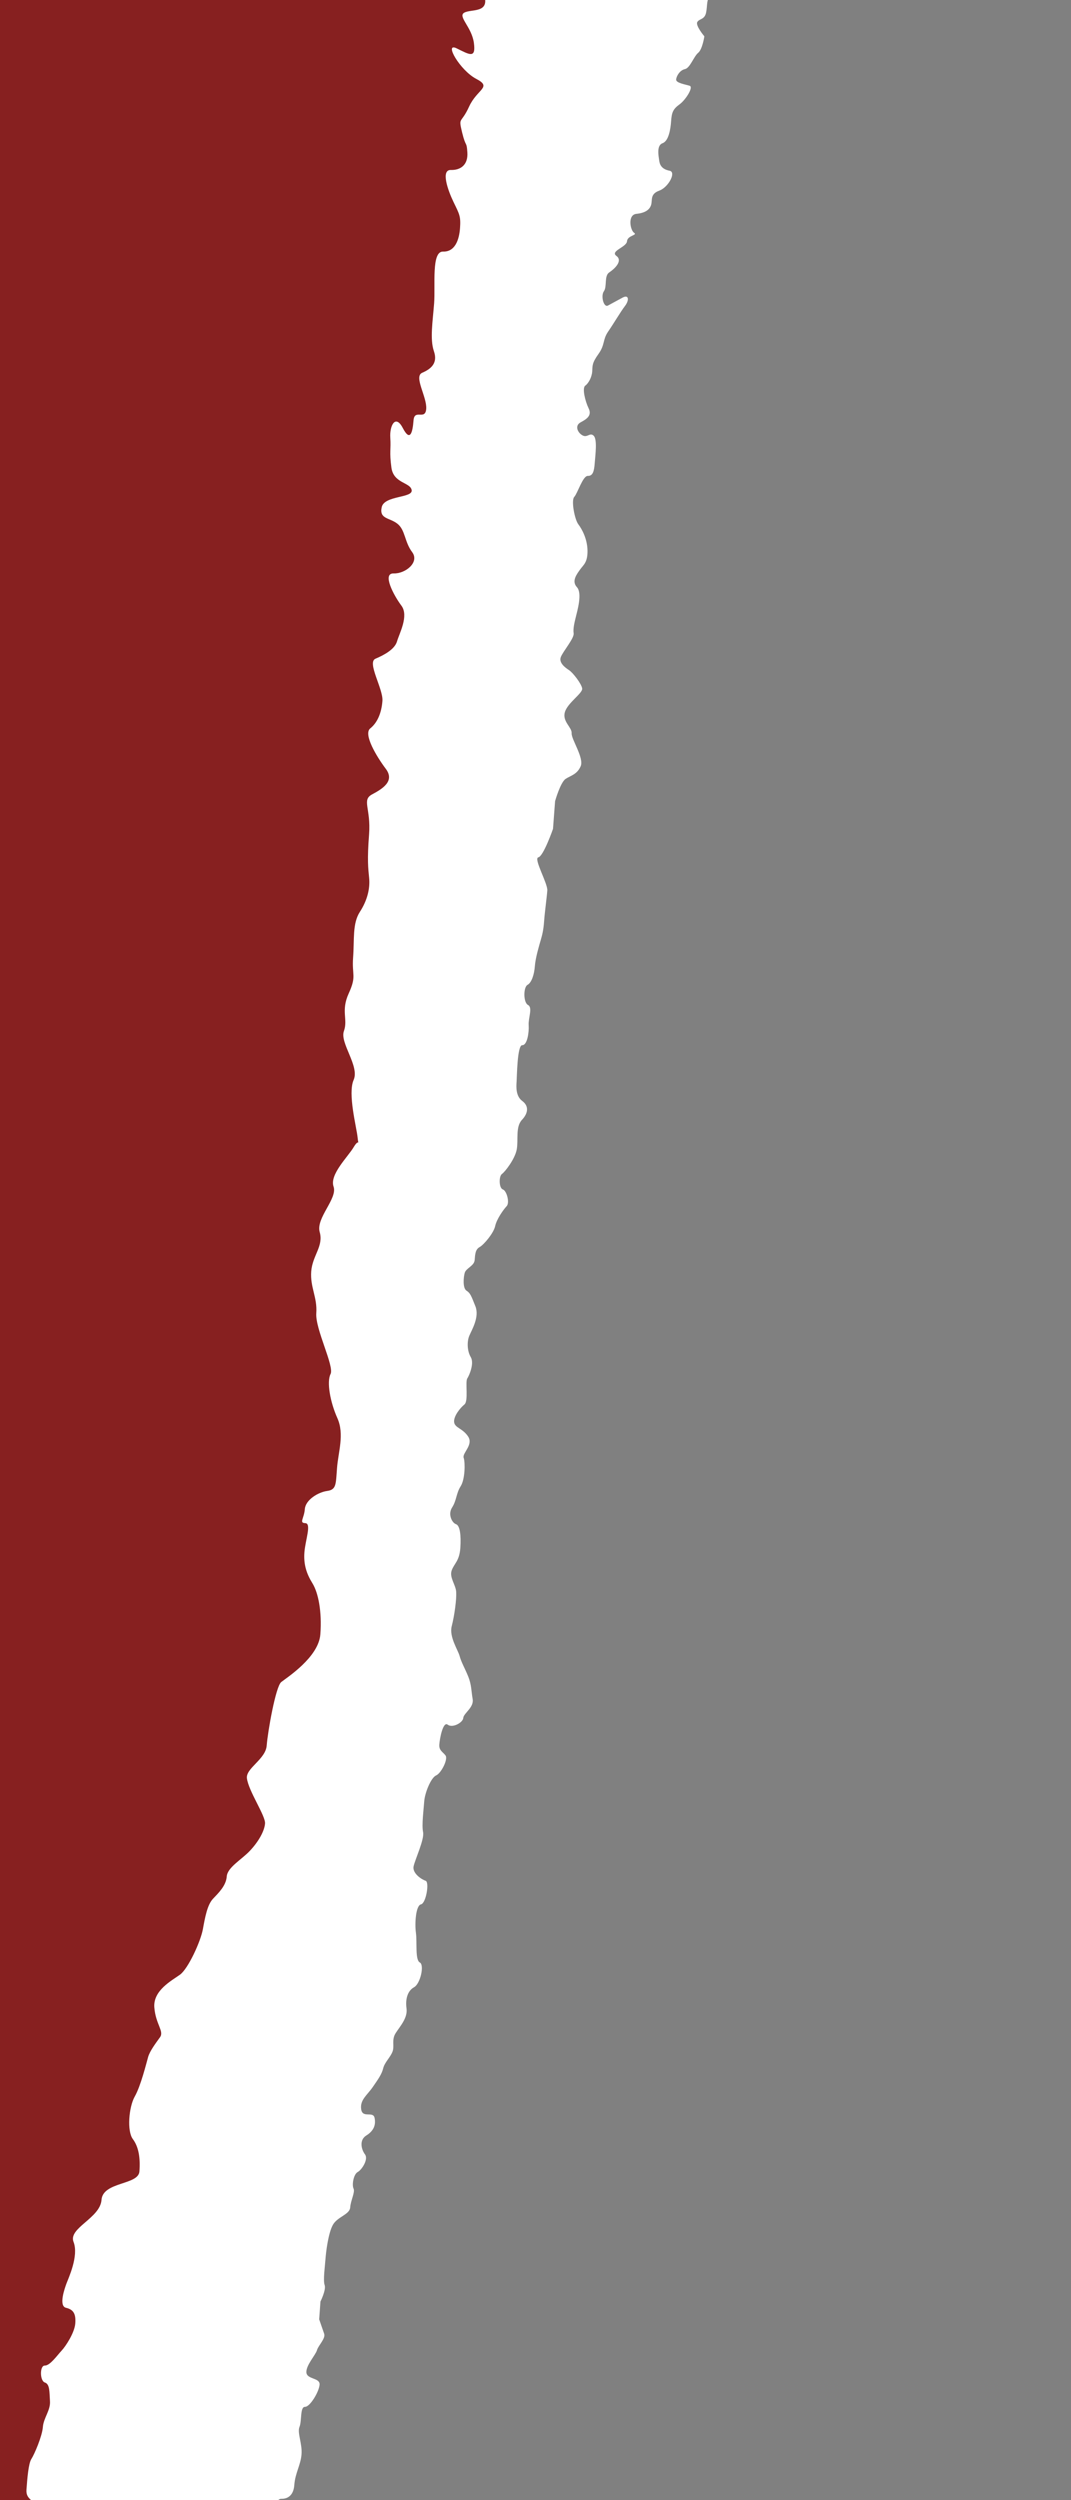
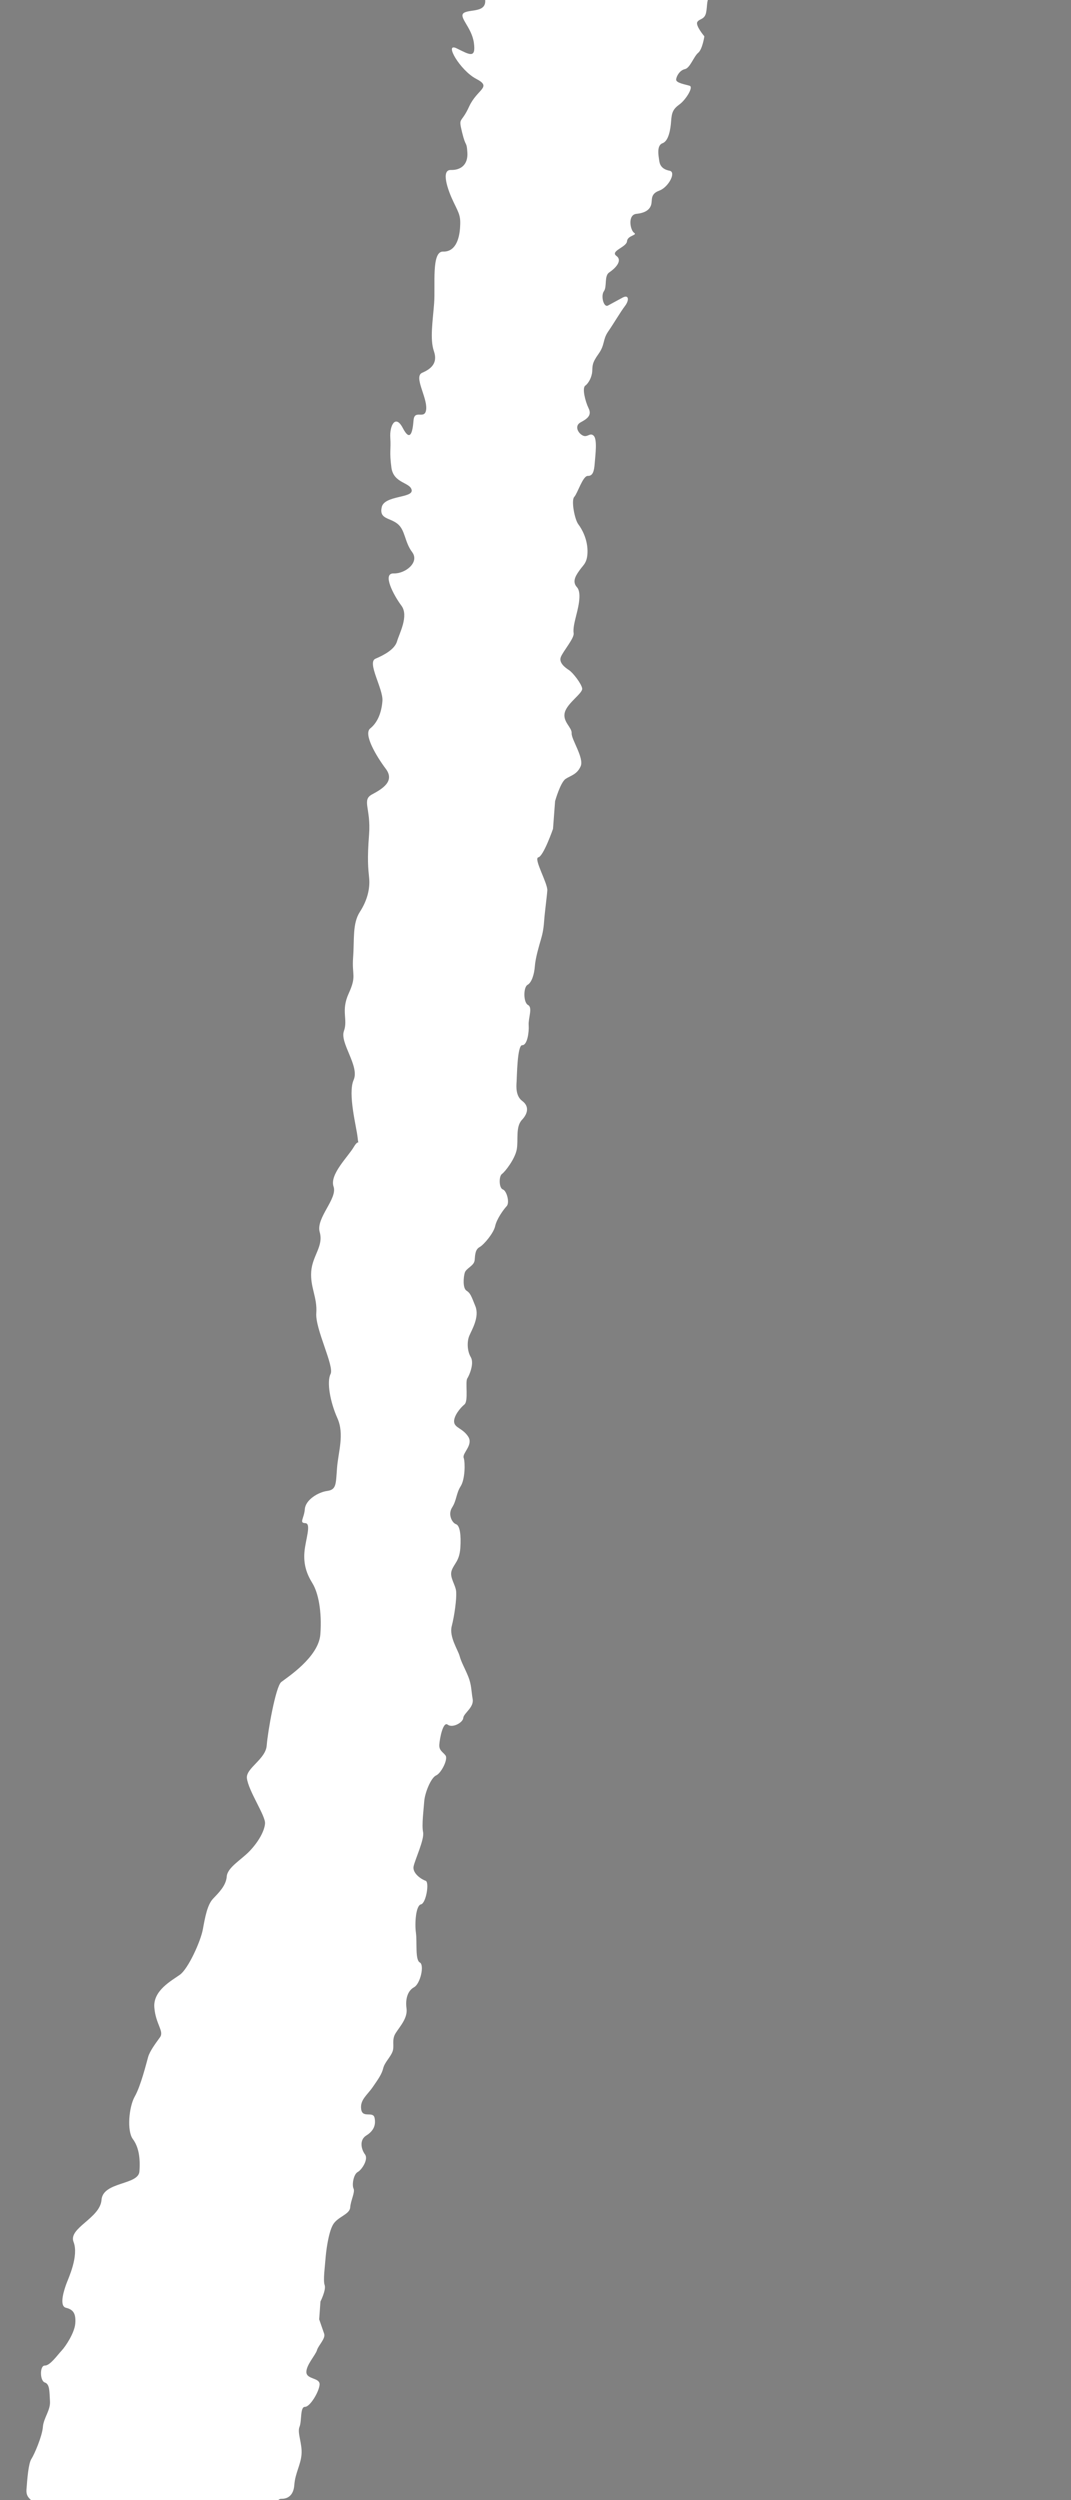
<svg xmlns="http://www.w3.org/2000/svg" width="150" height="350" viewBox="0 0 150 350" fill="none">
  <rect x="0" y="0" width="150" height="350" fill="#808080" stroke="none" />
  <g clip-path="url(#clip0_6572_1060)">
-     <path d="M-4.949 368.479L-15.696 0.012L74.885 -3.059L33.433 357.221L-4.949 368.479Z" fill="#880808" fill-opacity="0.8" />
    <path d="M-53.461 687.586C-53.461 687.586 -51.863 686.515 -51.677 685.593C-51.488 684.65 -50.364 683.504 -49.709 682.022C-49.054 680.53 -48.572 679.038 -48.645 677.527C-48.709 676.018 -46.732 673.925 -46.091 672.659C-45.449 671.384 -44.053 669.705 -44.348 668.84C-44.652 667.973 -45.746 665.569 -44.767 664.739C-43.796 663.908 -42.972 662.644 -43.631 661.765C-44.298 660.884 -44.131 658.731 -43.525 657.896C-42.918 657.05 -42.11 653.631 -42.121 651.259C-42.124 648.887 -43.002 646.065 -41.872 645.46C-40.732 644.847 -40.272 643.569 -40.736 642.486C-41.199 641.393 -40.314 639.267 -41.723 638.584C-43.129 637.89 -43.774 636.795 -42.803 635.964C-41.833 635.132 -38.597 633.301 -39.194 631.56C-39.79 629.818 -40.325 627.215 -39.72 626.379C-39.112 625.533 -38.982 623.821 -39.639 622.931C-40.306 622.051 -42.531 620.261 -42.456 619.183C-42.373 618.106 -40.141 614.948 -39.197 614.548C-38.252 614.149 -36.406 613.769 -36.843 612.254C-37.271 610.731 -36.652 609.679 -35.897 609.266C-35.135 608.865 -33.353 606.976 -32.516 605.496C-31.679 604.016 -31.05 602.956 -31.114 601.447C-31.187 599.937 -30.657 597.798 -29.492 596.763C-28.325 595.718 -27.454 593.808 -28.233 592.065C-29.012 590.321 -29.331 587.299 -28.326 586.038C-27.32 584.776 -26.222 579.861 -26.95 579.843C-27.678 579.824 -28.227 577.436 -27.668 577.237C-27.1 577.039 -26.713 574.251 -26.631 573.184C-26.548 572.108 -25.533 568.269 -24.912 567.207C-24.291 566.146 -23.932 563.799 -23.884 563.153C-23.836 562.507 -22.548 562.326 -22.405 560.398C-22.26 558.459 -22.009 557.61 -21.243 556.991C-20.468 556.374 -20.175 554.868 -20.107 554.017C-20.045 553.155 -20.292 551.644 -20.825 551.412C-21.357 551.179 -20.78 548.404 -20.78 548.404C-20.78 548.404 -19.922 546.71 -20.008 545.416C-20.094 544.121 -20.543 542.812 -19.431 542.641C-18.326 542.458 -17.442 540.332 -17.917 539.455C-18.401 538.576 -18.452 536.851 -17.907 536.868C-17.361 536.884 -16.707 535.403 -17 534.528C-17.302 533.651 -18.008 533.418 -18.506 532.755C-19.003 532.093 -18.475 529.964 -18.777 529.088C-19.07 528.213 -18.849 527.577 -18.086 527.165C-17.322 526.754 -17.093 526.12 -16.257 524.64C-15.42 523.161 -15.106 521.44 -15.207 520.371C-15.306 519.293 -15.572 517.986 -16.266 517.537C-16.959 517.088 -17.774 515.775 -16.997 515.147C-16.222 514.53 -14.635 512.854 -14.842 510.695C-15.04 508.538 -14.54 506.612 -15.212 505.949C-15.892 505.284 -17.131 504.818 -17.07 503.956C-17.008 503.094 -14.574 502.312 -14.512 501.45C-14.45 500.588 -15.377 498.412 -15.888 497.965C-16.399 497.518 -16.749 497.288 -16.471 496.007C-16.194 494.727 -16.342 494.295 -16.861 493.846C-17.372 493.4 -17.046 491.473 -16.815 490.829C-16.584 490.185 -16.427 488.041 -16.371 487.396C-16.322 486.75 -16.474 483.956 -16.378 482.664C-16.281 481.371 -16.017 480.307 -15.872 478.368C-15.729 476.44 -16.521 474.912 -15.683 473.422C-14.846 471.943 -14.749 470.65 -14.679 469.79C-14.618 468.928 -14.453 466.785 -15.168 466.55C-15.883 466.315 -16.555 465.652 -16.697 465.002C-16.83 464.344 -16.167 462.863 -16.105 462.001C-16.046 461.149 -15.914 459.426 -15.481 458.58C-15.056 457.732 -14.499 455.162 -13.689 454.114C-12.879 453.067 -11.968 450.509 -11.898 449.648C-11.836 448.786 -12.182 446.196 -12.182 446.196C-12.182 446.196 -13.338 444.654 -13.181 442.51C-13.024 440.365 -13.183 437.56 -12.58 436.932C-11.986 436.302 -12.422 434.777 -12.647 433.052C-12.88 431.325 -12.883 428.954 -12.458 428.106C-12.033 427.258 -11.963 426.398 -12.253 425.315C-12.535 424.234 -12.048 422.524 -11.502 422.541C-10.957 422.558 -10.666 421.061 -10.415 420.213C-10.173 419.363 -10.248 415.481 -9.317 415.298C-8.393 415.103 -8.119 411.462 -7.854 410.387C-7.589 409.323 -6.799 408.479 -6.716 407.403C-6.634 406.336 -6.637 403.965 -7.304 403.085C-7.962 402.205 -9.177 398.937 -9.177 398.937C-9.177 398.937 -9.375 396.779 -8.964 396.148C-8.552 395.516 -7.995 392.945 -7.436 392.746C-6.877 392.546 -5.728 389.356 -5.68 388.71C-5.631 388.064 -6.424 386.536 -5.803 385.475C-5.174 384.415 -4.967 383.995 -4.203 383.583C-3.442 383.182 -3.662 381.239 -2.508 380.41C-1.355 379.581 -0.679 377.885 -0.037 376.609C0.606 375.333 1.273 373.635 1.343 372.774C1.405 371.912 1.666 368.477 1.666 368.477C1.666 368.477 2.855 367.217 2.985 365.505C3.115 363.792 2.813 362.916 2.701 362.053C2.58 361.189 2.48 360.11 3.231 359.914C3.972 359.717 5.584 357.62 4.925 356.741C4.259 355.86 3.767 352.827 4.305 352.842C4.85 352.859 5.068 352.431 4.972 351.145C4.886 349.85 3.598 350.031 3.708 348.523C3.817 347.024 3.983 344.871 4.395 344.239C4.807 343.608 5.909 341.054 6.004 339.771C6.101 338.479 7.093 337.433 6.999 336.137C6.913 334.842 6.996 333.766 6.281 333.531C5.566 333.297 5.55 331.141 6.279 331.16C7.007 331.179 8.025 329.711 8.619 329.082C9.213 328.452 10.448 326.556 10.544 325.264C10.641 323.972 10.324 323.321 9.246 323.072C8.168 322.823 9.088 320.267 9.325 319.635C9.556 318.99 11.068 315.815 10.302 313.855C9.536 311.896 14.026 310.543 14.218 307.968C14.409 305.393 19.384 305.917 19.527 303.989C19.671 302.06 19.417 300.537 18.598 299.441C17.772 298.334 18.038 294.972 18.875 293.492C19.72 292.014 20.505 288.81 20.75 287.95C21 287.101 21.804 286.042 22.411 285.197C23.019 284.351 21.8 283.39 21.615 281.017C21.43 278.644 24.05 277.271 25.204 276.442C26.357 275.613 28.1 271.793 28.413 270.083C28.725 268.372 29.038 266.662 29.828 265.818C30.616 264.985 31.66 263.99 31.757 262.698C31.854 261.406 33.834 260.343 35.014 259.082C36.202 257.822 37.039 256.343 37.12 255.276C37.203 254.2 34.811 250.747 34.582 248.948C34.405 247.533 37.211 246.289 37.354 244.36C37.498 242.431 38.61 236.105 39.386 235.477C40.161 234.86 44.627 232.016 44.867 228.795C45.107 225.574 44.572 222.97 43.766 221.658C42.952 220.345 42.503 219.036 42.635 217.313C42.764 215.601 43.663 213.259 42.754 213.228C41.853 213.199 42.598 212.555 42.694 211.262C42.791 209.97 44.557 208.889 45.843 208.718C47.13 208.538 47.03 207.75 47.203 205.515C47.368 203.278 48.266 200.791 47.251 198.526C46.236 196.261 45.74 193.446 46.297 192.352C46.847 191.247 44.135 186.062 44.298 183.835C44.461 181.609 43.424 180.224 43.589 177.987C43.762 175.752 45.34 174.46 44.777 172.485C44.214 170.511 47.306 167.8 46.717 166.112C46.138 164.416 48.73 161.957 49.538 160.587C50.354 159.218 50.222 160.66 50.087 159.252C49.952 157.845 48.674 153.109 49.532 151.176C50.382 149.241 47.567 146.003 48.166 144.345C48.765 142.687 47.71 141.548 48.844 139.062C49.975 136.586 49.266 136.56 49.455 134.047C49.644 131.534 49.338 129.295 50.406 127.65C51.473 126.004 51.837 124.345 51.702 122.937C51.567 121.53 51.414 120.41 51.692 116.79C51.964 113.159 50.633 112.001 52.11 111.21C53.588 110.42 55.325 109.354 54.036 107.632C52.746 105.92 50.854 102.777 51.855 101.972C52.864 101.169 53.439 99.787 53.562 98.115C53.684 96.442 51.365 92.733 52.583 92.217C53.801 91.701 55.28 90.901 55.604 89.795C55.919 88.688 57.295 86.215 56.215 84.781C55.144 83.348 53.484 80.227 55.13 80.278C56.784 80.331 58.796 78.712 57.723 77.289C56.643 75.855 56.774 74.184 55.653 73.313C54.539 72.445 53.102 72.681 53.46 71.01C53.817 69.339 57.811 69.746 57.659 68.627C57.506 67.507 55.126 67.707 54.821 65.467C54.517 63.218 54.775 62.953 54.664 61.269C54.553 59.585 55.386 57.939 56.417 59.926C57.456 61.914 57.787 60.53 57.918 58.859C58.041 57.186 59.564 58.91 59.695 57.239C59.818 55.566 57.909 52.712 59.129 52.186C60.348 51.66 61.358 50.857 60.77 49.159C60.192 47.462 60.614 44.961 60.803 42.448C60.992 39.935 60.399 35.169 62.053 35.221C63.708 35.274 64.307 33.616 64.429 31.943C64.552 30.271 64.343 29.983 63.521 28.284C62.699 26.584 61.726 23.755 63.147 23.796C64.56 23.836 65.569 23.033 65.458 21.349C65.348 19.665 65.266 20.783 64.719 18.531C64.18 16.28 64.566 17.412 65.7 14.926C66.831 12.45 68.98 12.229 66.705 11.044C64.43 9.859 62.126 5.872 63.949 6.766C65.772 7.661 66.675 8.252 66.371 6.002C66.068 3.753 64.052 2.293 65.037 1.766C66.022 1.239 68.58 1.873 67.825 -0.667C67.069 -3.207 66.876 -3.773 68.096 -4.299C69.316 -4.824 71.433 -7.827 71.515 -8.946C71.597 -10.064 71.744 -12.013 71.744 -12.013C71.744 -12.013 71.521 -15.37 72.725 -15.618C73.927 -15.856 74.202 -16.409 73.832 -17.818C73.463 -19.227 73.503 -21.403 74.334 -22.707C75.347 -24.299 76.81 -25.436 76.81 -25.436L103.67 -20.53C103.67 -20.53 103.95 -19.771 103.875 -18.839C103.783 -17.806 103.335 -16.546 103.553 -15.737C103.958 -14.187 102.505 -13.433 101.447 -12.462C100.39 -11.49 100.621 -10.658 100.279 -9.836C99.946 -9.013 101.3 -8.319 102.25 -7.792C103.199 -7.265 102.58 -6.453 102.007 -6.464C101.444 -6.483 100.794 -5.167 101.028 -4.49C101.263 -3.824 103.287 -4.598 103.222 -3.767C103.157 -2.937 102.161 -2.63 101.281 -2.157C101.281 -2.157 100.371 -1.179 99.63 -0.701C98.889 -0.223 99.106 0.784 98.891 1.774C98.675 2.764 97.984 2.586 97.669 3.069C97.353 3.562 98.651 5.088 98.651 5.088C98.651 5.088 98.379 6.91 97.785 7.394C97.183 7.877 96.647 9.526 95.931 9.676C95.216 9.826 94.735 10.643 94.698 11.135C94.66 11.627 96.052 11.829 96.602 12.013C97.152 12.197 96.04 13.99 95.149 14.628C94.255 15.276 94.079 15.763 93.997 16.923C93.916 18.084 93.657 19.741 92.79 20.051C91.923 20.36 92.241 21.864 92.336 22.536C92.431 23.209 92.809 23.714 93.785 23.903C94.753 24.09 93.623 26.223 92.326 26.693C91.029 27.163 91.391 27.999 91.2 28.661C91.009 29.323 90.416 29.807 89.137 29.937C87.859 30.068 88.272 32.243 88.809 32.591C89.347 32.939 87.883 32.942 87.818 33.772C87.762 34.604 85.399 35.139 86.336 35.831C87.272 36.521 86.064 37.652 85.332 38.132C84.591 38.61 85.047 40.118 84.58 40.771C84.112 41.424 84.556 43.096 85.145 42.777C85.727 42.457 86.316 42.138 87.195 41.665C88.075 41.191 88.159 42.017 87.53 42.838C86.911 43.651 85.949 45.294 85.166 46.43C84.382 47.576 84.756 48.248 83.82 49.553C82.885 50.859 82.998 51.192 82.942 52.023C82.878 52.854 82.406 53.672 81.963 53.997C81.512 54.32 81.952 56.158 82.439 57.162C82.935 58.167 82.193 58.656 81.313 59.129C80.434 59.603 80.928 60.618 81.606 60.961C82.282 61.313 82.624 60.491 83.149 61.003C83.674 61.515 83.385 63.667 83.296 64.825C83.215 65.985 83.024 66.647 82.323 66.623C81.62 66.609 80.89 69.075 80.427 69.562C79.972 70.051 80.485 72.724 80.998 73.399C81.51 74.075 82.256 75.428 82.285 77.087C82.302 78.753 81.723 79.063 81.255 79.716C80.788 80.369 80.016 81.351 80.801 82.201C81.587 83.052 80.847 85.527 80.653 86.354C80.45 87.18 80.246 88.006 80.343 88.668C80.438 89.341 78.9 91.129 78.559 91.95C78.217 92.772 79.154 93.463 79.691 93.811C80.237 94.16 81.442 95.721 81.539 96.383C81.636 97.046 79.482 98.389 79.112 99.704C78.739 101.029 80.127 101.823 80.062 102.654C80.006 103.486 81.826 106.116 81.329 107.263C80.822 108.418 79.969 108.553 79.228 109.031C78.488 109.509 77.744 112.15 77.744 112.15L77.452 116.037C77.452 116.037 76.116 119.869 75.401 120.019C74.685 120.169 76.722 123.66 76.653 124.656C76.584 125.652 76.3 127.638 76.206 128.963C76.112 130.287 75.922 130.948 75.731 131.61C75.541 132.272 74.992 134.085 74.911 135.245C74.829 136.405 74.463 137.555 73.881 137.875C73.292 138.193 73.28 140.354 73.958 140.696C74.635 141.049 73.972 142.529 74.044 143.519C74.114 144.52 73.842 146.342 73.141 146.318C72.439 146.294 72.402 150.789 72.352 151.445C72.308 152.113 72.215 153.437 73.143 154.127C74.08 154.818 74.011 155.814 73.094 156.78C72.184 157.757 72.615 159.593 72.374 160.911C72.132 162.239 70.751 164.025 70.3 164.348C69.849 164.671 69.877 166.33 70.427 166.513C70.969 166.695 71.421 168.369 70.958 168.856C70.502 169.345 69.567 170.65 69.351 171.64C69.144 172.632 67.758 174.261 67.176 174.581C66.587 174.899 66.543 175.567 66.481 176.388C66.424 177.219 65.28 177.52 65.09 178.182C64.899 178.844 64.801 180.333 65.331 180.68C65.868 181.027 65.982 181.36 66.585 182.874C67.18 184.386 66.068 186.18 65.727 187.001C65.385 187.822 65.43 189.151 65.938 189.993C66.436 190.843 65.763 192.477 65.447 192.97C65.13 193.463 65.644 196.136 65.041 196.618C64.448 197.103 63.525 198.244 63.601 199.069C63.683 199.905 64.802 199.933 65.571 201.113C66.331 202.292 64.705 203.419 64.941 204.086C65.168 204.752 65.142 207.086 64.519 208.064C63.886 209.051 63.957 210.041 63.324 211.028C62.693 212.004 63.313 213.188 63.863 213.372C64.413 213.556 64.596 214.889 64.472 216.717C64.338 218.543 63.619 218.859 63.264 219.844C62.91 220.83 63.83 221.851 63.892 222.85C63.961 223.85 63.652 226.164 63.267 227.653C62.881 229.143 64.154 230.997 64.375 231.838C64.596 232.679 65.096 233.519 65.578 234.699C66.051 235.877 65.997 236.699 66.201 237.87C66.397 239.039 64.936 239.833 64.884 240.499C64.834 241.155 63.374 241.949 62.708 241.443C62.044 240.926 61.582 243.41 61.528 244.232C61.472 245.064 62.022 245.248 62.4 245.753C62.786 246.261 61.799 248.233 61.079 248.548C60.351 248.862 59.498 251.004 59.417 252.164C59.335 253.325 59.047 255.476 59.255 256.481C59.464 257.486 58.145 260.271 57.929 261.261C57.714 262.251 59.062 263.121 59.614 263.295C60.164 263.478 59.672 266.456 58.959 266.596C58.243 266.746 58.068 269.23 58.251 270.563C58.435 271.896 58.121 274.376 58.797 274.729C59.473 275.081 58.868 277.726 57.989 278.199C57.11 278.673 56.751 279.824 56.935 281.157C57.118 282.49 56.056 283.627 55.425 284.604C54.794 285.58 55.3 286.432 54.959 287.253C54.617 288.075 53.872 288.718 53.669 289.544C53.466 290.37 52.998 291.023 52.215 292.159C51.431 293.305 50.399 293.948 50.584 295.271C50.767 296.604 52.253 295.483 52.462 296.488C52.67 297.493 52.328 298.314 51.306 298.949C50.276 299.582 50.606 300.921 51.119 301.597C51.631 302.273 50.681 303.753 50.102 304.063C49.513 304.381 49.268 305.865 49.514 306.378C49.762 306.881 49.116 308.031 49.047 309.027C48.978 310.023 47.27 310.314 46.626 311.455C45.98 312.605 45.654 315.249 45.586 316.245C45.517 317.241 45.232 319.227 45.468 319.894C45.703 320.561 44.881 322.199 44.881 322.199L44.704 324.693C44.704 324.693 45.173 326.037 45.4 326.703C45.636 327.369 44.578 328.341 44.396 329.004C44.214 329.667 42.842 331.122 42.912 332.123C42.982 333.123 44.829 332.837 44.76 333.833C44.691 334.829 43.414 336.956 42.711 336.942C42.008 336.928 42.288 338.923 41.946 339.745C41.605 340.566 42.347 342.084 42.232 343.571C42.124 345.069 41.341 346.205 41.221 347.868C41.1 349.53 40.094 349.835 39.393 349.811C38.69 349.797 38.458 351.117 38.141 351.61C37.825 352.103 38.212 354.607 38.257 355.936C38.302 357.264 36.992 357.898 36.304 357.71C35.615 357.522 35.01 360.167 35.371 361.002C35.739 361.849 36.093 364.68 35.059 365.479C34.014 366.286 34.181 367.949 34.125 368.781C34.069 369.613 34.72 370.293 34.903 371.626C35.086 372.96 34.193 373.607 34.25 374.772C34.307 375.937 34.182 377.765 34.808 378.773C35.441 379.793 35.624 381.126 35.678 382.457C35.722 383.785 35.588 383.615 36.053 385.125C36.509 386.632 36.004 387.777 36.51 388.629C37.01 389.469 35.758 391.268 34.917 391.249C34.075 391.231 33.431 392.371 33.261 392.87C33.083 393.368 32.729 394.354 31.585 394.654C30.441 394.955 30.169 396.777 30.239 397.777C30.309 398.778 31.714 398.816 31.632 399.976C31.551 401.136 30.709 401.117 29.539 401.756C28.37 402.385 27.668 404.367 27.452 405.357C27.245 406.349 28.628 406.55 29.288 407.231C29.939 407.912 28.214 408.533 27.649 408.523C27.085 408.513 26.133 410.149 25.278 410.294C24.416 410.438 24.221 411.266 23.571 412.582C22.913 413.896 23.522 415.235 23.426 416.569C23.333 417.893 22.712 418.715 21.959 419.358C21.214 420.001 21.133 421.162 20.791 421.983C20.449 422.804 20.684 423.471 21.222 423.819C21.762 424.157 21.747 424.331 22.52 425.345C23.293 426.36 22.565 426.674 21.56 426.979C20.554 427.284 20.213 428.105 20.295 428.942C20.378 429.778 19.708 431.247 19.365 432.078C19.023 432.9 18.581 433.225 19.291 435.059C20.008 436.906 18.607 436.702 18.014 437.186C17.42 437.671 17.192 438.825 17.084 440.323C16.977 441.811 15.928 442.784 15.725 443.61C15.522 444.436 15.441 445.596 14.864 445.751C14.288 445.895 14.164 447.723 14.095 448.719C14.018 449.714 13.811 450.705 13.648 453.025C13.477 455.344 7.728 455.77 8.652 456.625C9.576 457.48 9.824 457.983 9.319 459.128C8.811 460.283 8.331 461.1 9.129 461.786C9.927 462.473 8.541 464.102 9.062 464.779C9.574 465.455 11.441 463.009 11.295 465C11.149 466.99 8.133 467.905 7.114 468.385C6.096 468.854 7.518 470.559 6.786 471.038C6.053 471.518 5.427 474.326 5.455 475.984C5.473 477.651 5.079 481.291 5.287 482.296C5.495 483.301 5.732 485.964 5.117 486.611C4.511 487.259 5.093 488.936 5.751 489.628C6.402 490.308 6.46 491.473 6.403 492.305C6.347 493.137 5.828 494.456 5.912 495.282C5.996 496.108 6.949 496.47 7.804 496.324C8.658 496.179 7.544 497.982 6.5 498.789C5.457 499.587 5.483 501.255 6.172 501.443C6.862 501.621 6.907 502.95 6.148 503.768C5.39 504.576 5.326 505.406 5.555 506.249C5.776 507.09 7.289 505.63 8.363 504.329C9.437 503.028 9.805 501.868 10.678 503.389C11.55 504.911 9.446 508.842 8.567 509.315C7.688 509.789 6.916 510.771 6.835 511.931C6.753 513.091 5.489 515.054 5.424 515.884C5.368 516.716 3.899 517.508 3.832 518.494C3.764 519.49 5.129 520.031 5.01 521.683C4.889 523.346 4.081 524.81 3.221 525.131C2.354 525.44 2.028 528.084 2.514 529.098C3.01 530.104 3.305 531.78 3.211 533.104C3.117 534.428 3.036 535.588 2.707 536.245C2.378 536.903 4.238 539.073 3.997 540.391C3.754 541.719 4.623 543.593 4.547 545.347C4.467 547.214 3.856 549.317 3.237 550.13C2.618 550.942 4.06 552.495 3.376 554.137C2.701 555.782 5.596 558.348 4.381 559.655C3.169 560.951 3.433 561.125 4.382 561.652C5.332 562.178 5.653 563.516 4.896 564.324C4.13 565.13 3.606 566.615 3.151 567.104C2.696 567.592 2.66 570.081 2.843 571.414C3.026 572.748 1.358 574.533 0.616 575.021C-0.125 575.499 0.831 577.847 0.087 578.491C-0.658 579.135 -0.557 579.631 -0.103 581.149C0.354 582.657 -0.603 584.125 -1.734 584.262C-2.874 584.397 -1.909 586.746 -1.277 587.766C-0.642 588.776 -0.407 589.443 -0.401 591.274C-0.396 593.105 -0.026 593.942 0.65 594.294C1.326 594.646 1.839 595.322 1.094 595.966C0.349 596.61 0.146 597.436 0.367 598.277C0.59 599.108 0.848 599.456 0.372 600.108C-0.096 600.76 -1.321 602.221 -1.373 602.887C-1.416 603.555 0.267 603.592 0.173 604.917C0.079 606.241 -1.339 606.377 -1.782 606.701C-2.233 607.024 -1.338 608.373 -0.402 609.064C0.535 609.755 -1.215 610.704 -2.645 610.994C-4.067 611.295 -4.079 613.456 -4.857 614.427C-5.629 615.409 -3.996 618.109 -3.223 619.123C-2.45 620.138 -5.342 621.231 -5.961 622.044C-6.58 622.856 -7.251 624.335 -8.105 624.48C-8.959 624.626 -7.782 627.815 -6.996 628.665C-6.211 629.516 -8.66 630.285 -9.831 630.924C-11.002 631.562 -10.14 633.238 -9.745 633.747C-9.359 634.254 -9.575 635.244 -10.181 635.892C-10.787 636.54 -11.287 639.516 -12.324 640.325C-13.368 641.133 -14.22 643.265 -14.764 644.912C-15.301 646.561 -15.435 646.39 -15.229 647.551C-15.033 648.72 -14.924 649.219 -15.683 650.036C-16.442 650.854 -16.354 651.515 -15.898 653.023C-15.441 654.531 -16.263 656.169 -15.794 657.513C-15.325 658.857 -16.64 661.476 -16.835 662.303C-17.038 663.129 -17.726 664.938 -17.819 666.262C-17.913 667.586 -17.831 668.422 -18.514 670.065C-19.197 671.708 -19.487 671.863 -19.558 672.869C-19.626 673.865 -19.707 675.025 -20.353 676.176C-20.997 677.316 -21.796 678.636 -22.857 679.773C-23.927 680.909 -24.164 682.394 -24.228 683.224C-24.285 684.056 -24.941 685.361 -25.574 686.347C-26.206 687.324 -25.611 688.316 -26.421 689.79C-27.23 691.264 -26.571 692.518 -26.571 692.518L-53.465 687.606L-53.461 687.586Z" fill="white" />
  </g>
  <defs>
    <clipPath id="clip0_6572_1060">
      <rect width="150" height="350" fill="white" />
    </clipPath>
  </defs>
</svg>